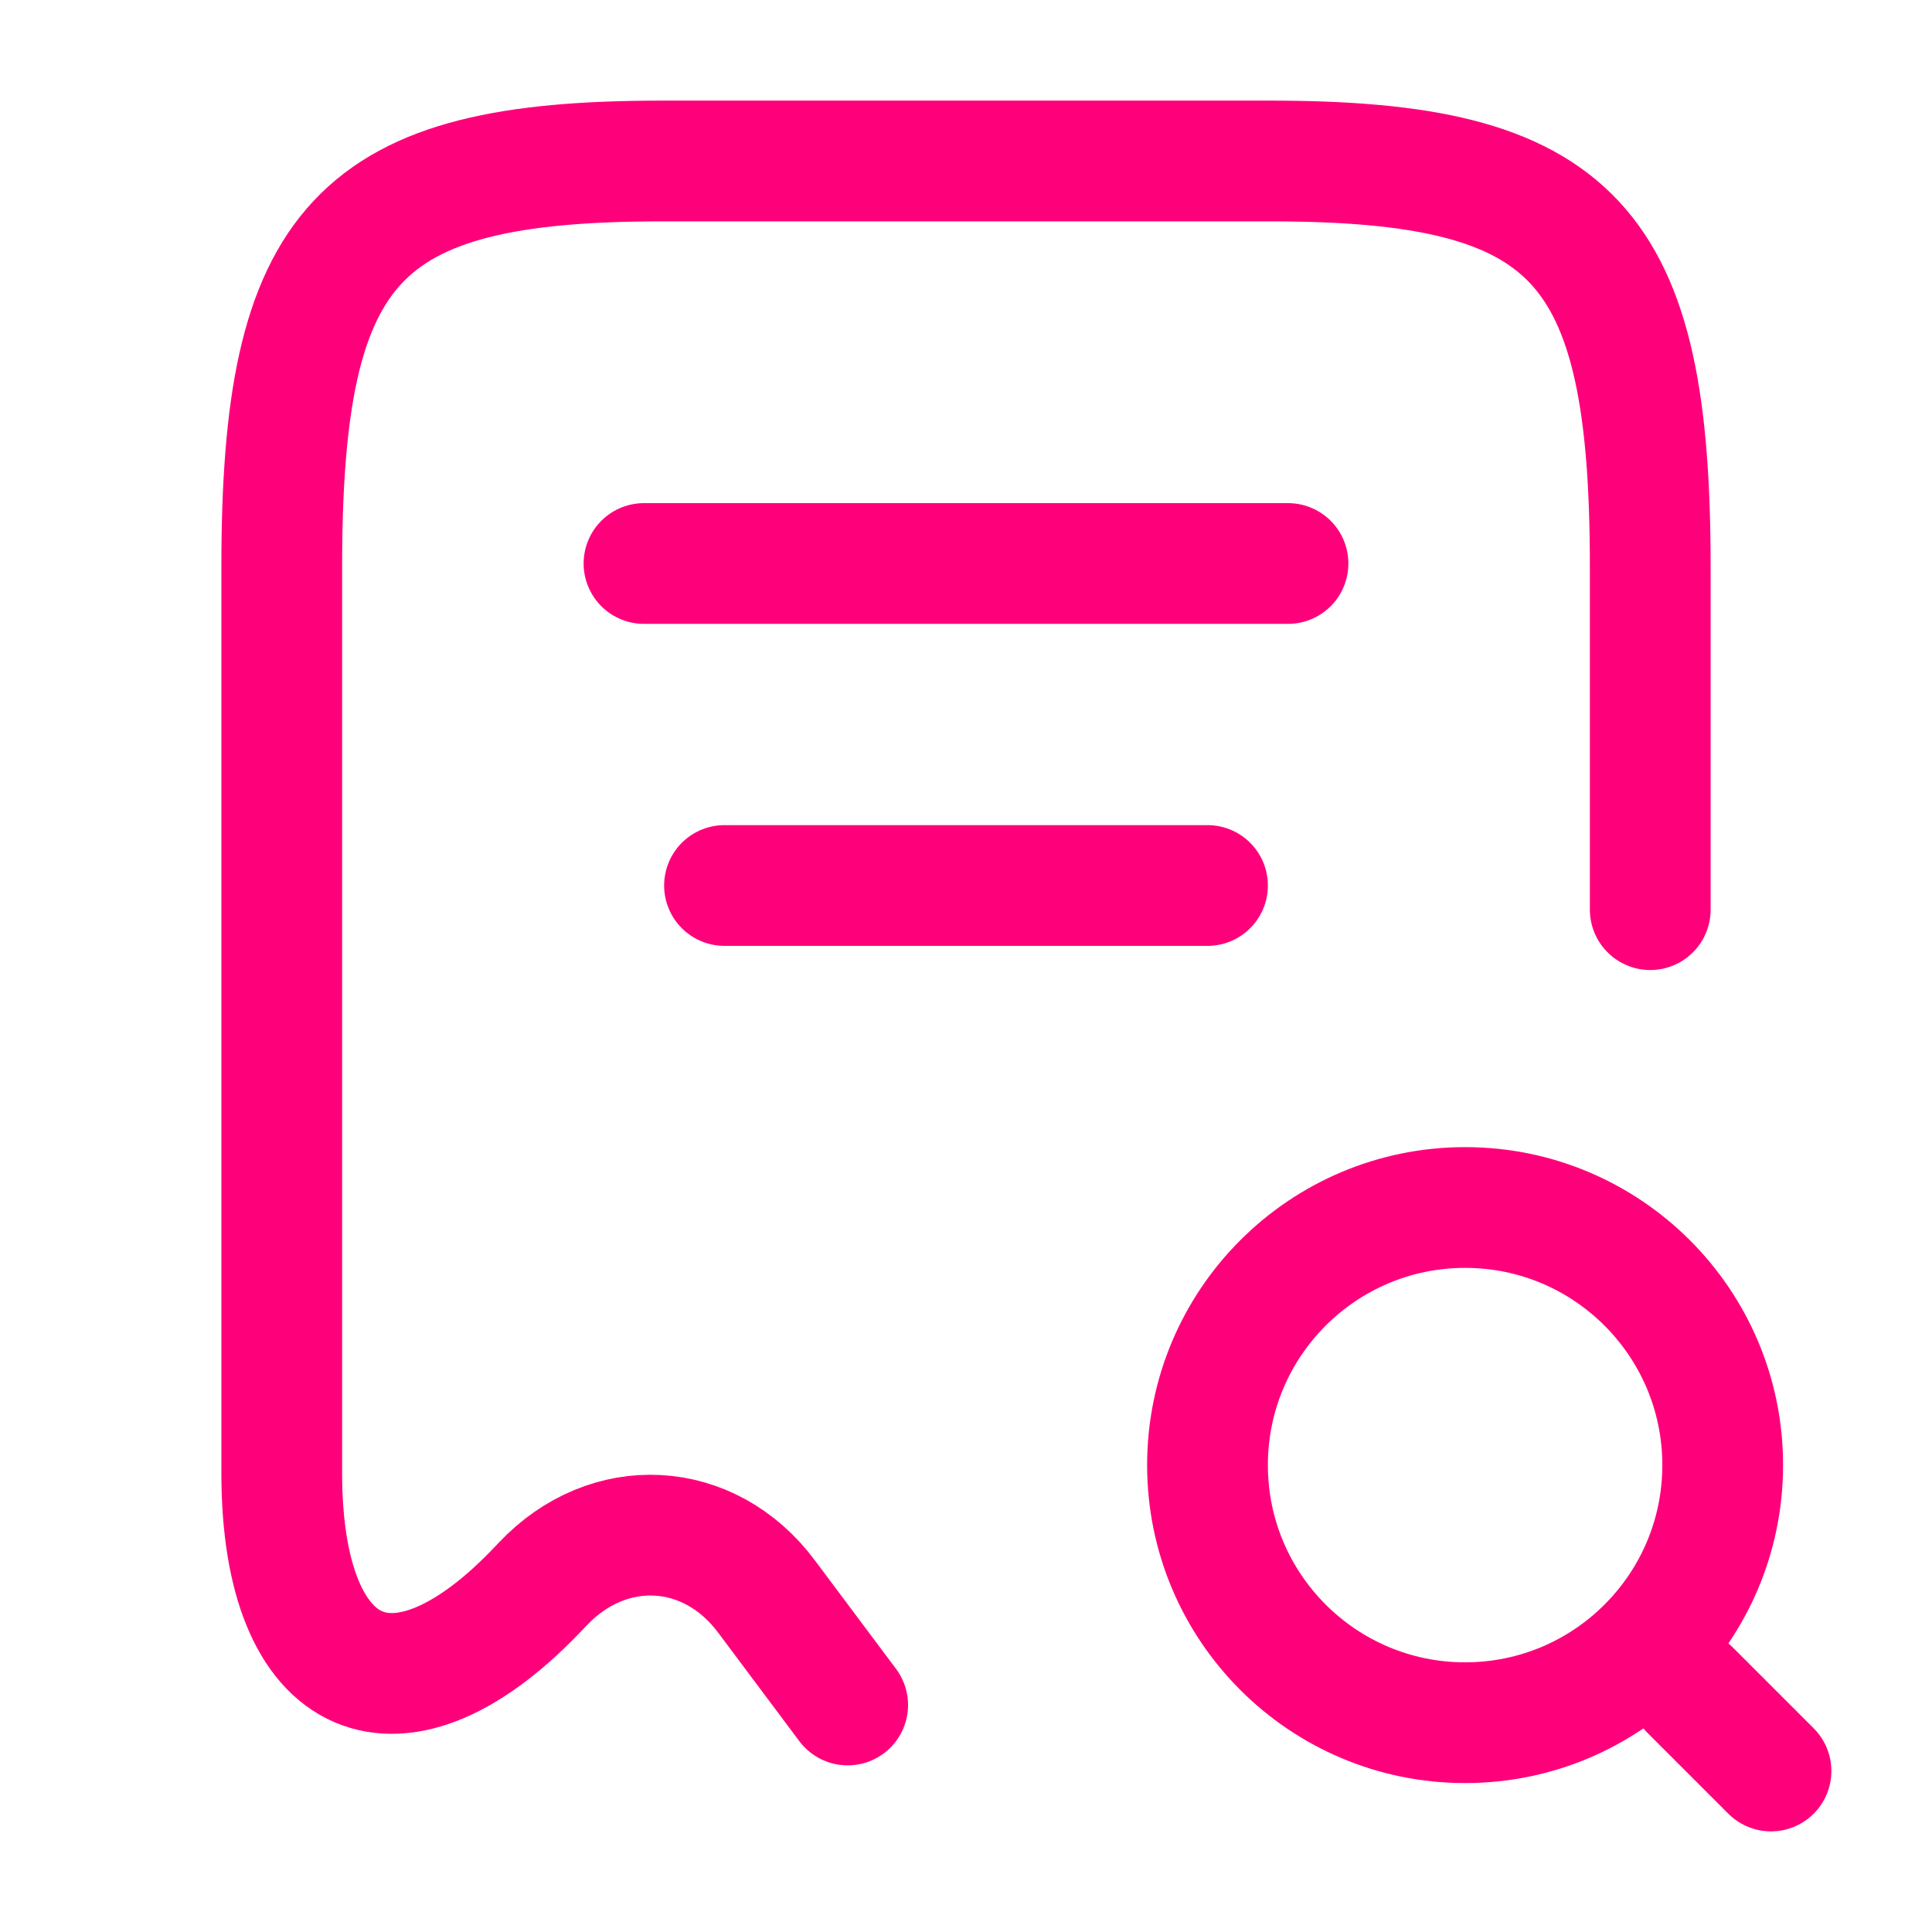
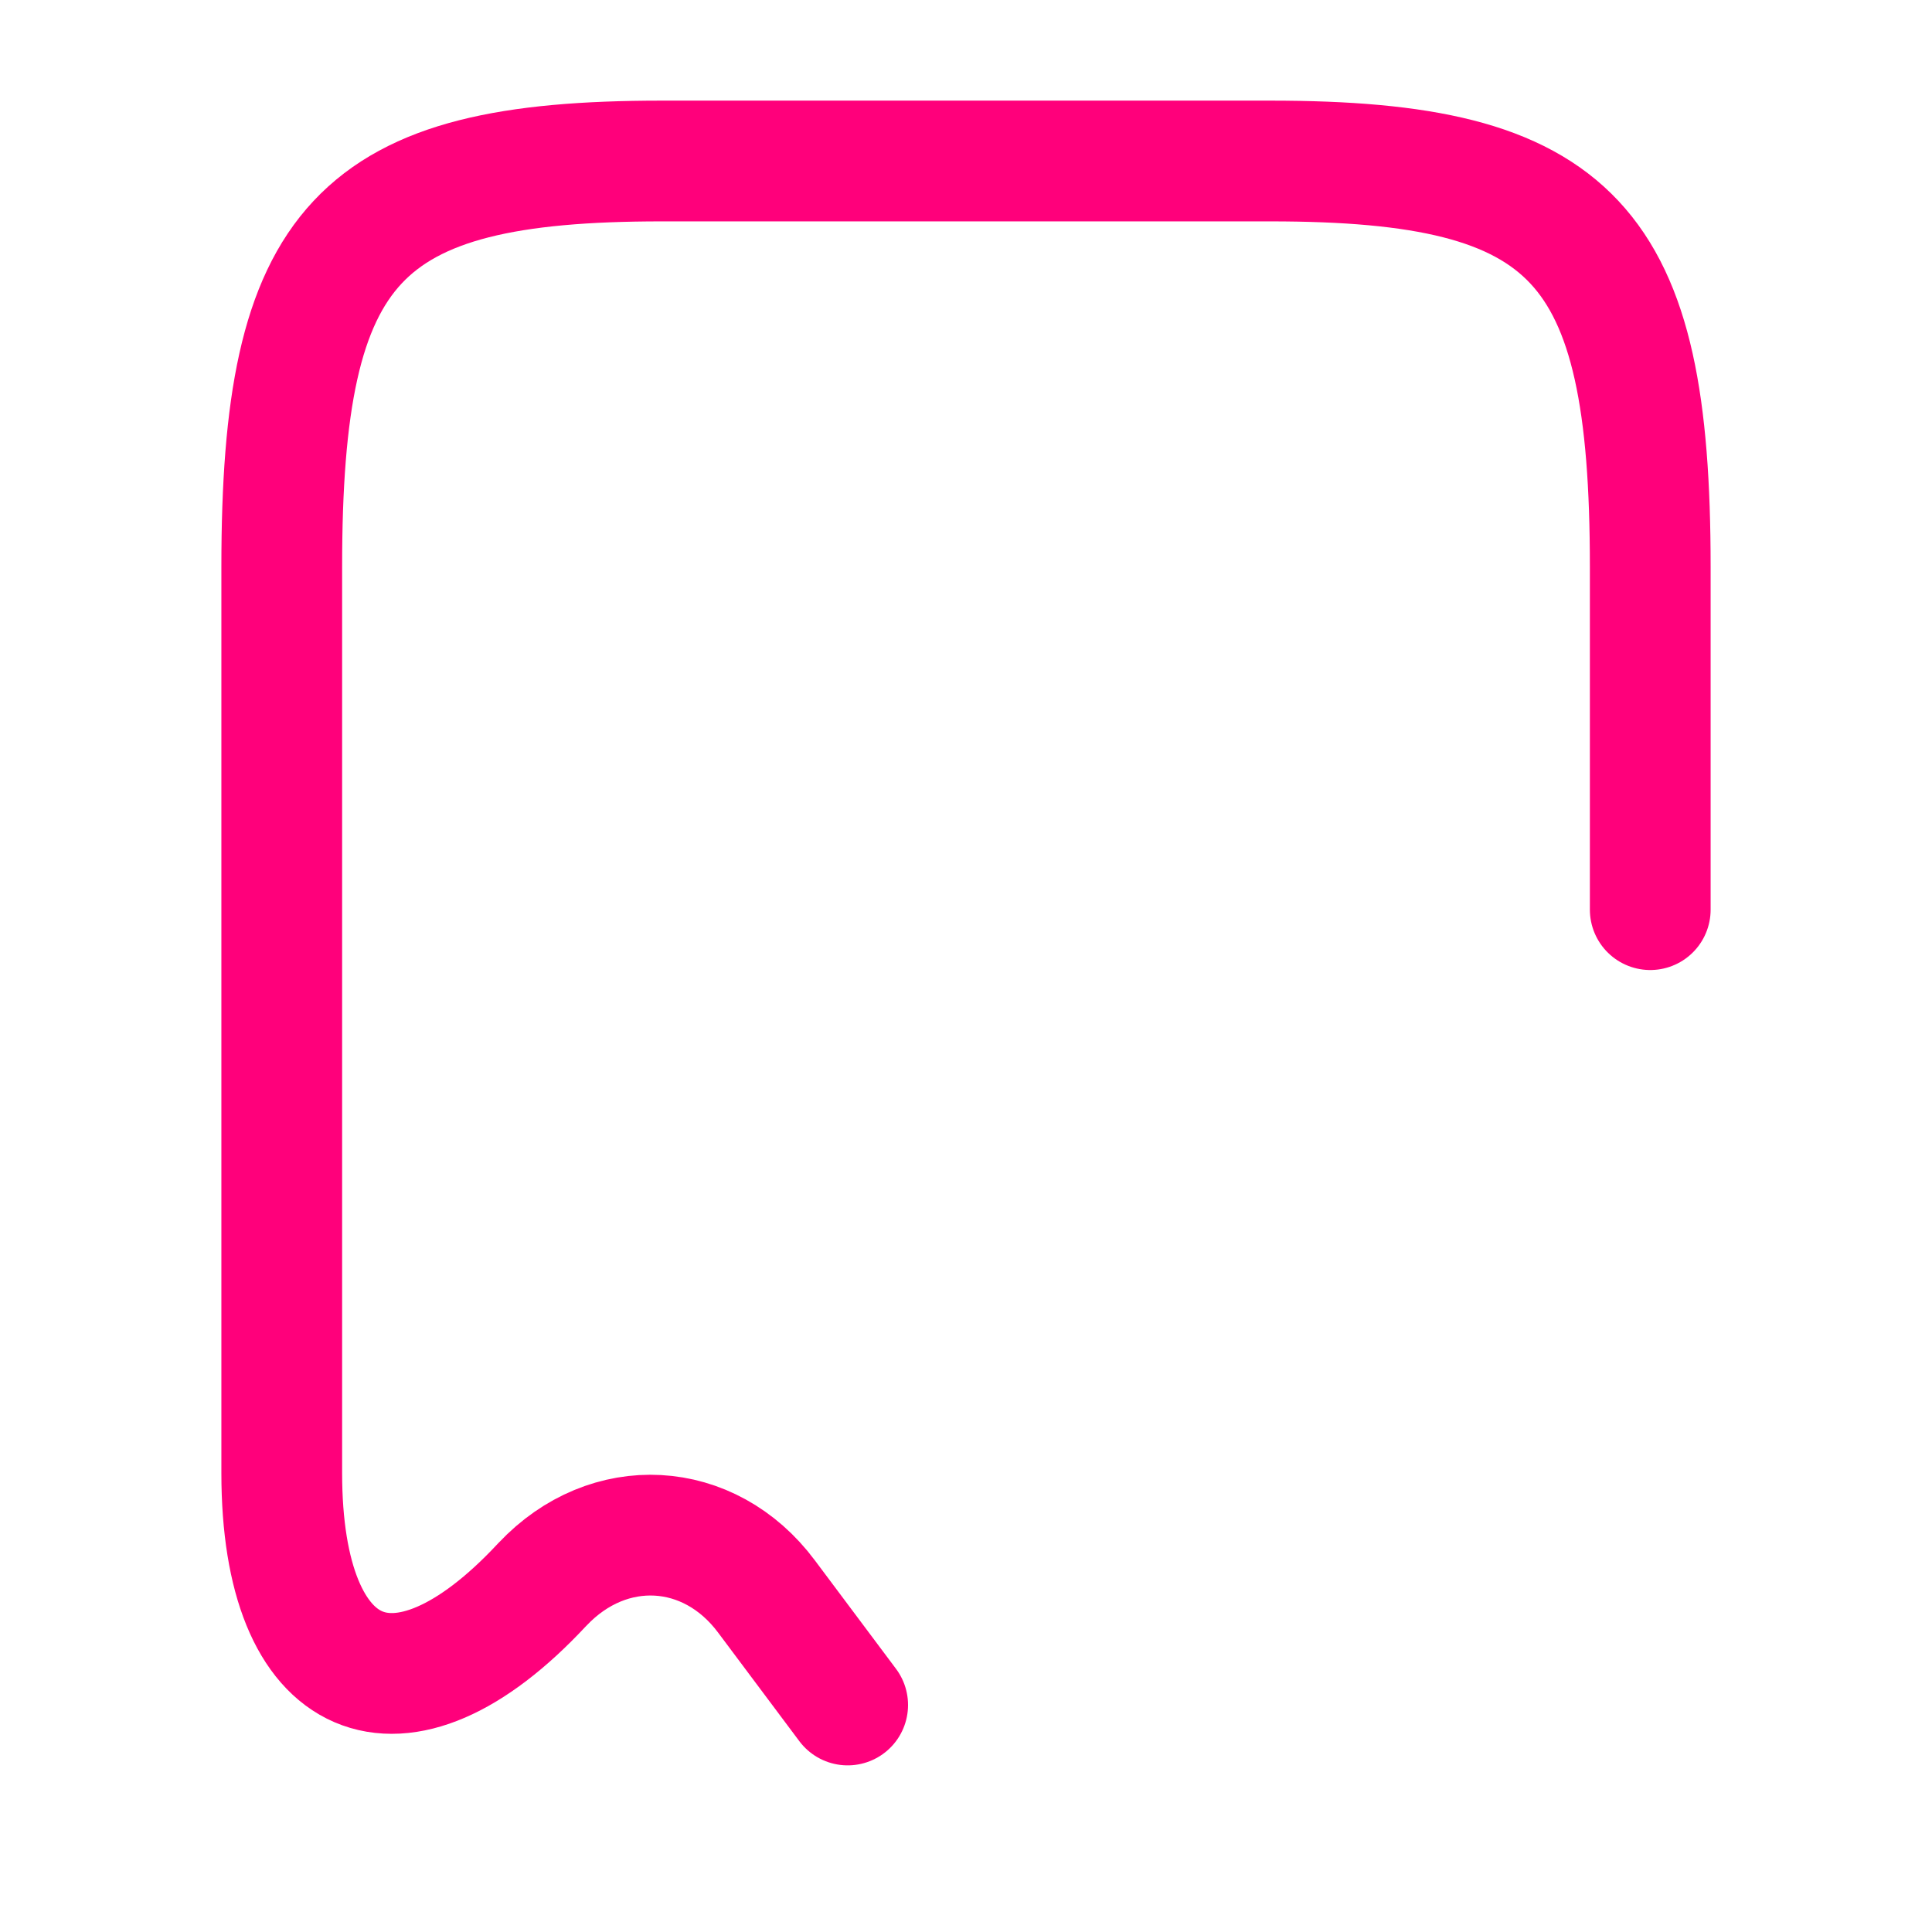
<svg xmlns="http://www.w3.org/2000/svg" width="24" height="24" viewBox="0 0 24 24" fill="none">
  <path d="M20.5 11.3V7.04C20.5 3.01 19.56 2 15.78 2H8.22C4.44 2 3.5 3.01 3.5 7.04V18.3C3.5 20.96 4.96 21.59 6.73 19.69L6.74 19.68C7.56 18.81 8.81 18.88 9.52 19.83L10.53 21.18" stroke="#ff007b" stroke-width="1.5" stroke-linecap="round" stroke-linejoin="round" />
-   <path d="M18.2 21.4C19.967 21.4 21.4 19.967 21.4 18.2C21.4 16.433 19.967 15 18.2 15C16.433 15 15 16.433 15 18.2C15 19.967 16.433 21.4 18.2 21.4Z" stroke="#ff007b" stroke-width="1.5" stroke-linecap="round" stroke-linejoin="round" />
-   <path d="M22 22L21 21" stroke="#ff007b" stroke-width="1.5" stroke-linecap="round" stroke-linejoin="round" />
-   <path d="M8 7H16" stroke="#ff007b" stroke-width="1.5" stroke-linecap="round" stroke-linejoin="round" />
-   <path d="M9 11H15" stroke="#ff007b" stroke-width="1.5" stroke-linecap="round" stroke-linejoin="round" />
</svg>